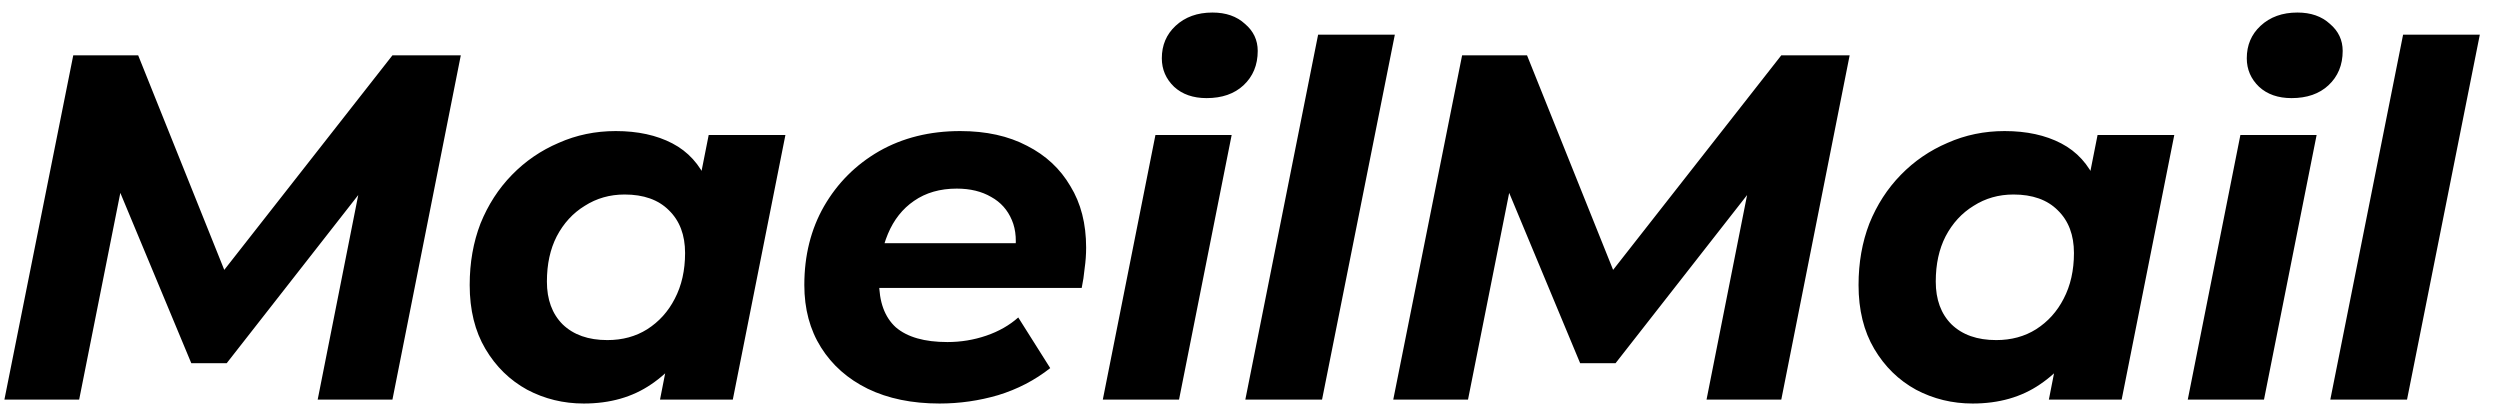
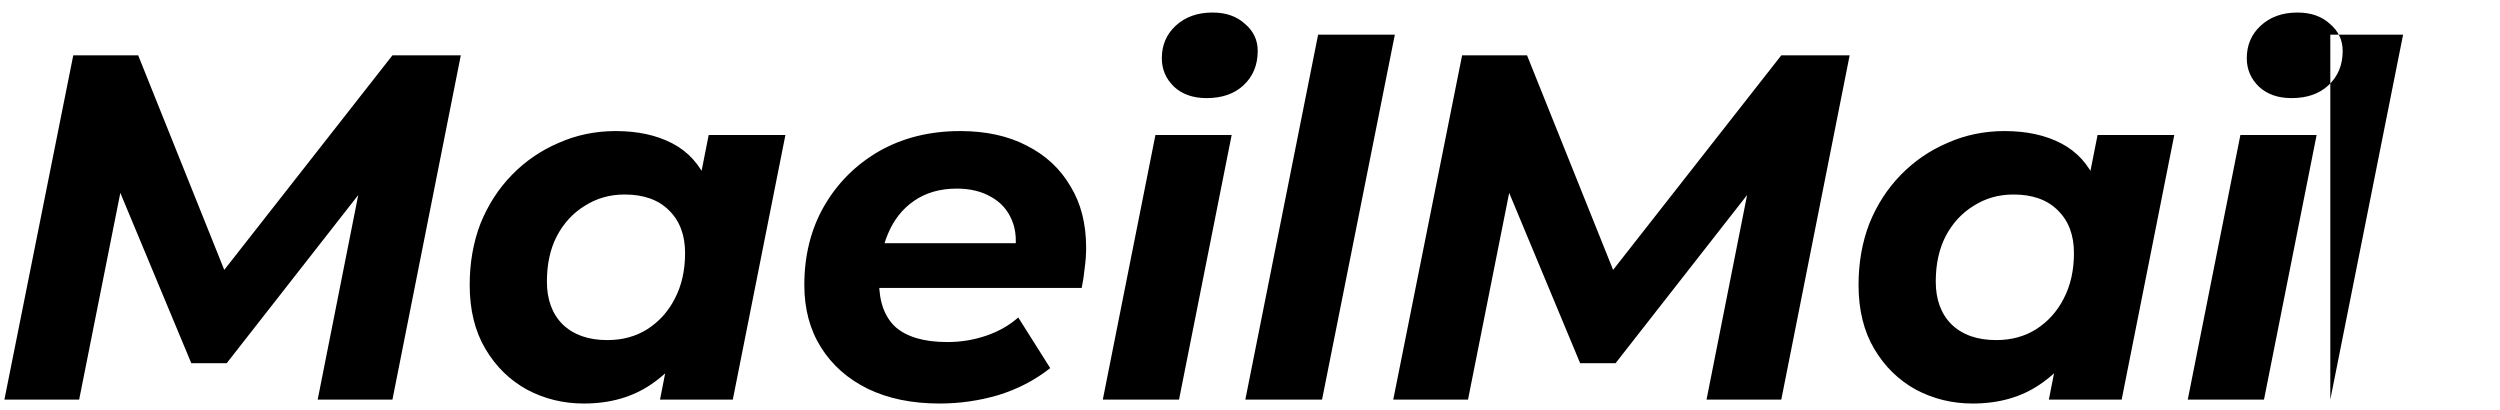
<svg xmlns="http://www.w3.org/2000/svg" width="122" height="20" viewBox="0 0 122 20" fill="none">
-   <path d="M0.215 19.5L3.575 2.7H6.743L11.519 14.604L9.839 14.58L19.151 2.7H22.487L19.151 19.5H15.503L17.735 8.244H18.479L11.063 17.724H9.335L5.375 8.22L6.095 8.292L3.863 19.5H0.215ZM28.488 19.692C27.497 19.692 26.576 19.468 25.729 19.02C24.881 18.556 24.201 17.892 23.689 17.028C23.177 16.164 22.921 15.124 22.921 13.908C22.921 12.82 23.096 11.82 23.448 10.908C23.817 9.996 24.328 9.204 24.985 8.532C25.64 7.86 26.401 7.34 27.265 6.972C28.128 6.588 29.056 6.396 30.049 6.396C31.12 6.396 32.041 6.596 32.809 6.996C33.577 7.396 34.145 8.02 34.513 8.868C34.897 9.7 35.032 10.78 34.92 12.108C34.84 13.628 34.529 14.964 33.984 16.116C33.441 17.252 32.705 18.132 31.776 18.756C30.864 19.38 29.768 19.692 28.488 19.692ZM29.64 16.596C30.377 16.596 31.024 16.42 31.584 16.068C32.16 15.7 32.608 15.204 32.928 14.58C33.264 13.94 33.432 13.196 33.432 12.348C33.432 11.468 33.169 10.772 32.641 10.26C32.129 9.748 31.409 9.492 30.48 9.492C29.761 9.492 29.113 9.676 28.537 10.044C27.96 10.396 27.505 10.892 27.169 11.532C26.849 12.156 26.689 12.892 26.689 13.74C26.689 14.62 26.945 15.316 27.456 15.828C27.985 16.34 28.712 16.596 29.64 16.596ZM32.209 19.5L32.712 16.932L33.553 13.092L34.056 9.252L34.584 6.588H38.328L35.761 19.5H32.209ZM45.851 19.692C44.507 19.692 43.339 19.452 42.347 18.972C41.371 18.492 40.611 17.82 40.067 16.956C39.523 16.092 39.251 15.076 39.251 13.908C39.251 12.468 39.571 11.188 40.211 10.068C40.867 8.932 41.763 8.036 42.899 7.38C44.051 6.724 45.371 6.396 46.859 6.396C48.123 6.396 49.211 6.636 50.123 7.116C51.035 7.58 51.739 8.236 52.235 9.084C52.747 9.916 53.003 10.916 53.003 12.084C53.003 12.42 52.979 12.756 52.931 13.092C52.899 13.428 52.851 13.748 52.787 14.052H42.107L42.491 11.868H51.035L49.499 12.54C49.627 11.82 49.587 11.22 49.379 10.74C49.171 10.244 48.835 9.868 48.371 9.612C47.907 9.34 47.347 9.204 46.691 9.204C45.875 9.204 45.179 9.404 44.603 9.804C44.043 10.188 43.619 10.724 43.331 11.412C43.043 12.1 42.899 12.876 42.899 13.74C42.899 14.732 43.171 15.476 43.715 15.972C44.275 16.452 45.115 16.692 46.235 16.692C46.891 16.692 47.523 16.588 48.131 16.38C48.739 16.172 49.259 15.876 49.691 15.492L51.251 17.964C50.499 18.556 49.651 18.996 48.707 19.284C47.779 19.556 46.827 19.692 45.851 19.692ZM53.817 19.5L56.385 6.588H60.105L57.537 19.5H53.817ZM58.881 4.788C58.225 4.788 57.697 4.604 57.297 4.236C56.897 3.852 56.697 3.388 56.697 2.844C56.697 2.204 56.921 1.676 57.369 1.26C57.833 0.828 58.433 0.612 59.169 0.612C59.825 0.612 60.353 0.796 60.753 1.164C61.169 1.516 61.377 1.956 61.377 2.484C61.377 3.172 61.145 3.732 60.681 4.164C60.233 4.58 59.633 4.788 58.881 4.788ZM60.772 19.5L64.324 1.692H68.068L64.516 19.5H60.772ZM67.991 19.5L71.351 2.7H74.519L79.295 14.604L77.615 14.58L86.927 2.7H90.263L86.927 19.5H83.279L85.511 8.244H86.255L78.839 17.724H77.111L73.151 8.22L73.871 8.292L71.639 19.5H67.991ZM96.265 19.692C95.273 19.692 94.353 19.468 93.505 19.02C92.657 18.556 91.977 17.892 91.465 17.028C90.953 16.164 90.697 15.124 90.697 13.908C90.697 12.82 90.873 11.82 91.225 10.908C91.593 9.996 92.105 9.204 92.761 8.532C93.417 7.86 94.177 7.34 95.041 6.972C95.905 6.588 96.833 6.396 97.825 6.396C98.897 6.396 99.817 6.596 100.585 6.996C101.353 7.396 101.921 8.02 102.289 8.868C102.673 9.7 102.809 10.78 102.697 12.108C102.617 13.628 102.305 14.964 101.761 16.116C101.217 17.252 100.481 18.132 99.553 18.756C98.641 19.38 97.545 19.692 96.265 19.692ZM97.417 16.596C98.153 16.596 98.801 16.42 99.361 16.068C99.937 15.7 100.385 15.204 100.705 14.58C101.041 13.94 101.209 13.196 101.209 12.348C101.209 11.468 100.945 10.772 100.417 10.26C99.905 9.748 99.185 9.492 98.257 9.492C97.537 9.492 96.889 9.676 96.313 10.044C95.737 10.396 95.281 10.892 94.945 11.532C94.625 12.156 94.465 12.892 94.465 13.74C94.465 14.62 94.721 15.316 95.233 15.828C95.761 16.34 96.489 16.596 97.417 16.596ZM99.985 19.5L100.489 16.932L101.329 13.092L101.833 9.252L102.361 6.588H106.105L103.537 19.5H99.985ZM106.763 19.5L109.331 6.588H113.051L110.483 19.5H106.763ZM111.827 4.788C111.171 4.788 110.643 4.604 110.243 4.236C109.843 3.852 109.643 3.388 109.643 2.844C109.643 2.204 109.867 1.676 110.315 1.26C110.779 0.828 111.379 0.612 112.115 0.612C112.771 0.612 113.299 0.796 113.699 1.164C114.115 1.516 114.323 1.956 114.323 2.484C114.323 3.172 114.091 3.732 113.627 4.164C113.179 4.58 112.579 4.788 111.827 4.788ZM113.719 19.5L117.271 1.692H121.015L117.463 19.5H113.719Z" fill="black" />
+   <path d="M0.215 19.5L3.575 2.7H6.743L11.519 14.604L9.839 14.58L19.151 2.7H22.487L19.151 19.5H15.503L17.735 8.244H18.479L11.063 17.724H9.335L5.375 8.22L6.095 8.292L3.863 19.5H0.215ZM28.488 19.692C27.497 19.692 26.576 19.468 25.729 19.02C24.881 18.556 24.201 17.892 23.689 17.028C23.177 16.164 22.921 15.124 22.921 13.908C22.921 12.82 23.096 11.82 23.448 10.908C23.817 9.996 24.328 9.204 24.985 8.532C25.64 7.86 26.401 7.34 27.265 6.972C28.128 6.588 29.056 6.396 30.049 6.396C31.12 6.396 32.041 6.596 32.809 6.996C33.577 7.396 34.145 8.02 34.513 8.868C34.897 9.7 35.032 10.78 34.92 12.108C34.84 13.628 34.529 14.964 33.984 16.116C33.441 17.252 32.705 18.132 31.776 18.756C30.864 19.38 29.768 19.692 28.488 19.692ZM29.64 16.596C30.377 16.596 31.024 16.42 31.584 16.068C32.16 15.7 32.608 15.204 32.928 14.58C33.264 13.94 33.432 13.196 33.432 12.348C33.432 11.468 33.169 10.772 32.641 10.26C32.129 9.748 31.409 9.492 30.48 9.492C29.761 9.492 29.113 9.676 28.537 10.044C27.96 10.396 27.505 10.892 27.169 11.532C26.849 12.156 26.689 12.892 26.689 13.74C26.689 14.62 26.945 15.316 27.456 15.828C27.985 16.34 28.712 16.596 29.64 16.596ZM32.209 19.5L32.712 16.932L33.553 13.092L34.056 9.252L34.584 6.588H38.328L35.761 19.5H32.209ZM45.851 19.692C44.507 19.692 43.339 19.452 42.347 18.972C41.371 18.492 40.611 17.82 40.067 16.956C39.523 16.092 39.251 15.076 39.251 13.908C39.251 12.468 39.571 11.188 40.211 10.068C40.867 8.932 41.763 8.036 42.899 7.38C44.051 6.724 45.371 6.396 46.859 6.396C48.123 6.396 49.211 6.636 50.123 7.116C51.035 7.58 51.739 8.236 52.235 9.084C52.747 9.916 53.003 10.916 53.003 12.084C53.003 12.42 52.979 12.756 52.931 13.092C52.899 13.428 52.851 13.748 52.787 14.052H42.107L42.491 11.868H51.035L49.499 12.54C49.627 11.82 49.587 11.22 49.379 10.74C49.171 10.244 48.835 9.868 48.371 9.612C47.907 9.34 47.347 9.204 46.691 9.204C45.875 9.204 45.179 9.404 44.603 9.804C44.043 10.188 43.619 10.724 43.331 11.412C43.043 12.1 42.899 12.876 42.899 13.74C42.899 14.732 43.171 15.476 43.715 15.972C44.275 16.452 45.115 16.692 46.235 16.692C46.891 16.692 47.523 16.588 48.131 16.38C48.739 16.172 49.259 15.876 49.691 15.492L51.251 17.964C50.499 18.556 49.651 18.996 48.707 19.284C47.779 19.556 46.827 19.692 45.851 19.692ZM53.817 19.5L56.385 6.588H60.105L57.537 19.5H53.817ZM58.881 4.788C58.225 4.788 57.697 4.604 57.297 4.236C56.897 3.852 56.697 3.388 56.697 2.844C56.697 2.204 56.921 1.676 57.369 1.26C57.833 0.828 58.433 0.612 59.169 0.612C59.825 0.612 60.353 0.796 60.753 1.164C61.169 1.516 61.377 1.956 61.377 2.484C61.377 3.172 61.145 3.732 60.681 4.164C60.233 4.58 59.633 4.788 58.881 4.788ZM60.772 19.5L64.324 1.692H68.068L64.516 19.5H60.772ZM67.991 19.5L71.351 2.7H74.519L79.295 14.604L77.615 14.58L86.927 2.7H90.263L86.927 19.5H83.279L85.511 8.244H86.255L78.839 17.724H77.111L73.151 8.22L73.871 8.292L71.639 19.5H67.991ZM96.265 19.692C95.273 19.692 94.353 19.468 93.505 19.02C92.657 18.556 91.977 17.892 91.465 17.028C90.953 16.164 90.697 15.124 90.697 13.908C90.697 12.82 90.873 11.82 91.225 10.908C91.593 9.996 92.105 9.204 92.761 8.532C93.417 7.86 94.177 7.34 95.041 6.972C95.905 6.588 96.833 6.396 97.825 6.396C98.897 6.396 99.817 6.596 100.585 6.996C101.353 7.396 101.921 8.02 102.289 8.868C102.673 9.7 102.809 10.78 102.697 12.108C102.617 13.628 102.305 14.964 101.761 16.116C101.217 17.252 100.481 18.132 99.553 18.756C98.641 19.38 97.545 19.692 96.265 19.692ZM97.417 16.596C98.153 16.596 98.801 16.42 99.361 16.068C99.937 15.7 100.385 15.204 100.705 14.58C101.041 13.94 101.209 13.196 101.209 12.348C101.209 11.468 100.945 10.772 100.417 10.26C99.905 9.748 99.185 9.492 98.257 9.492C97.537 9.492 96.889 9.676 96.313 10.044C95.737 10.396 95.281 10.892 94.945 11.532C94.625 12.156 94.465 12.892 94.465 13.74C94.465 14.62 94.721 15.316 95.233 15.828C95.761 16.34 96.489 16.596 97.417 16.596ZM99.985 19.5L100.489 16.932L101.329 13.092L101.833 9.252L102.361 6.588H106.105L103.537 19.5H99.985ZM106.763 19.5L109.331 6.588H113.051L110.483 19.5H106.763ZM111.827 4.788C111.171 4.788 110.643 4.604 110.243 4.236C109.843 3.852 109.643 3.388 109.643 2.844C109.643 2.204 109.867 1.676 110.315 1.26C110.779 0.828 111.379 0.612 112.115 0.612C112.771 0.612 113.299 0.796 113.699 1.164C114.115 1.516 114.323 1.956 114.323 2.484C114.323 3.172 114.091 3.732 113.627 4.164C113.179 4.58 112.579 4.788 111.827 4.788ZM113.719 19.5L117.271 1.692H121.015H113.719Z" fill="black" />
</svg>